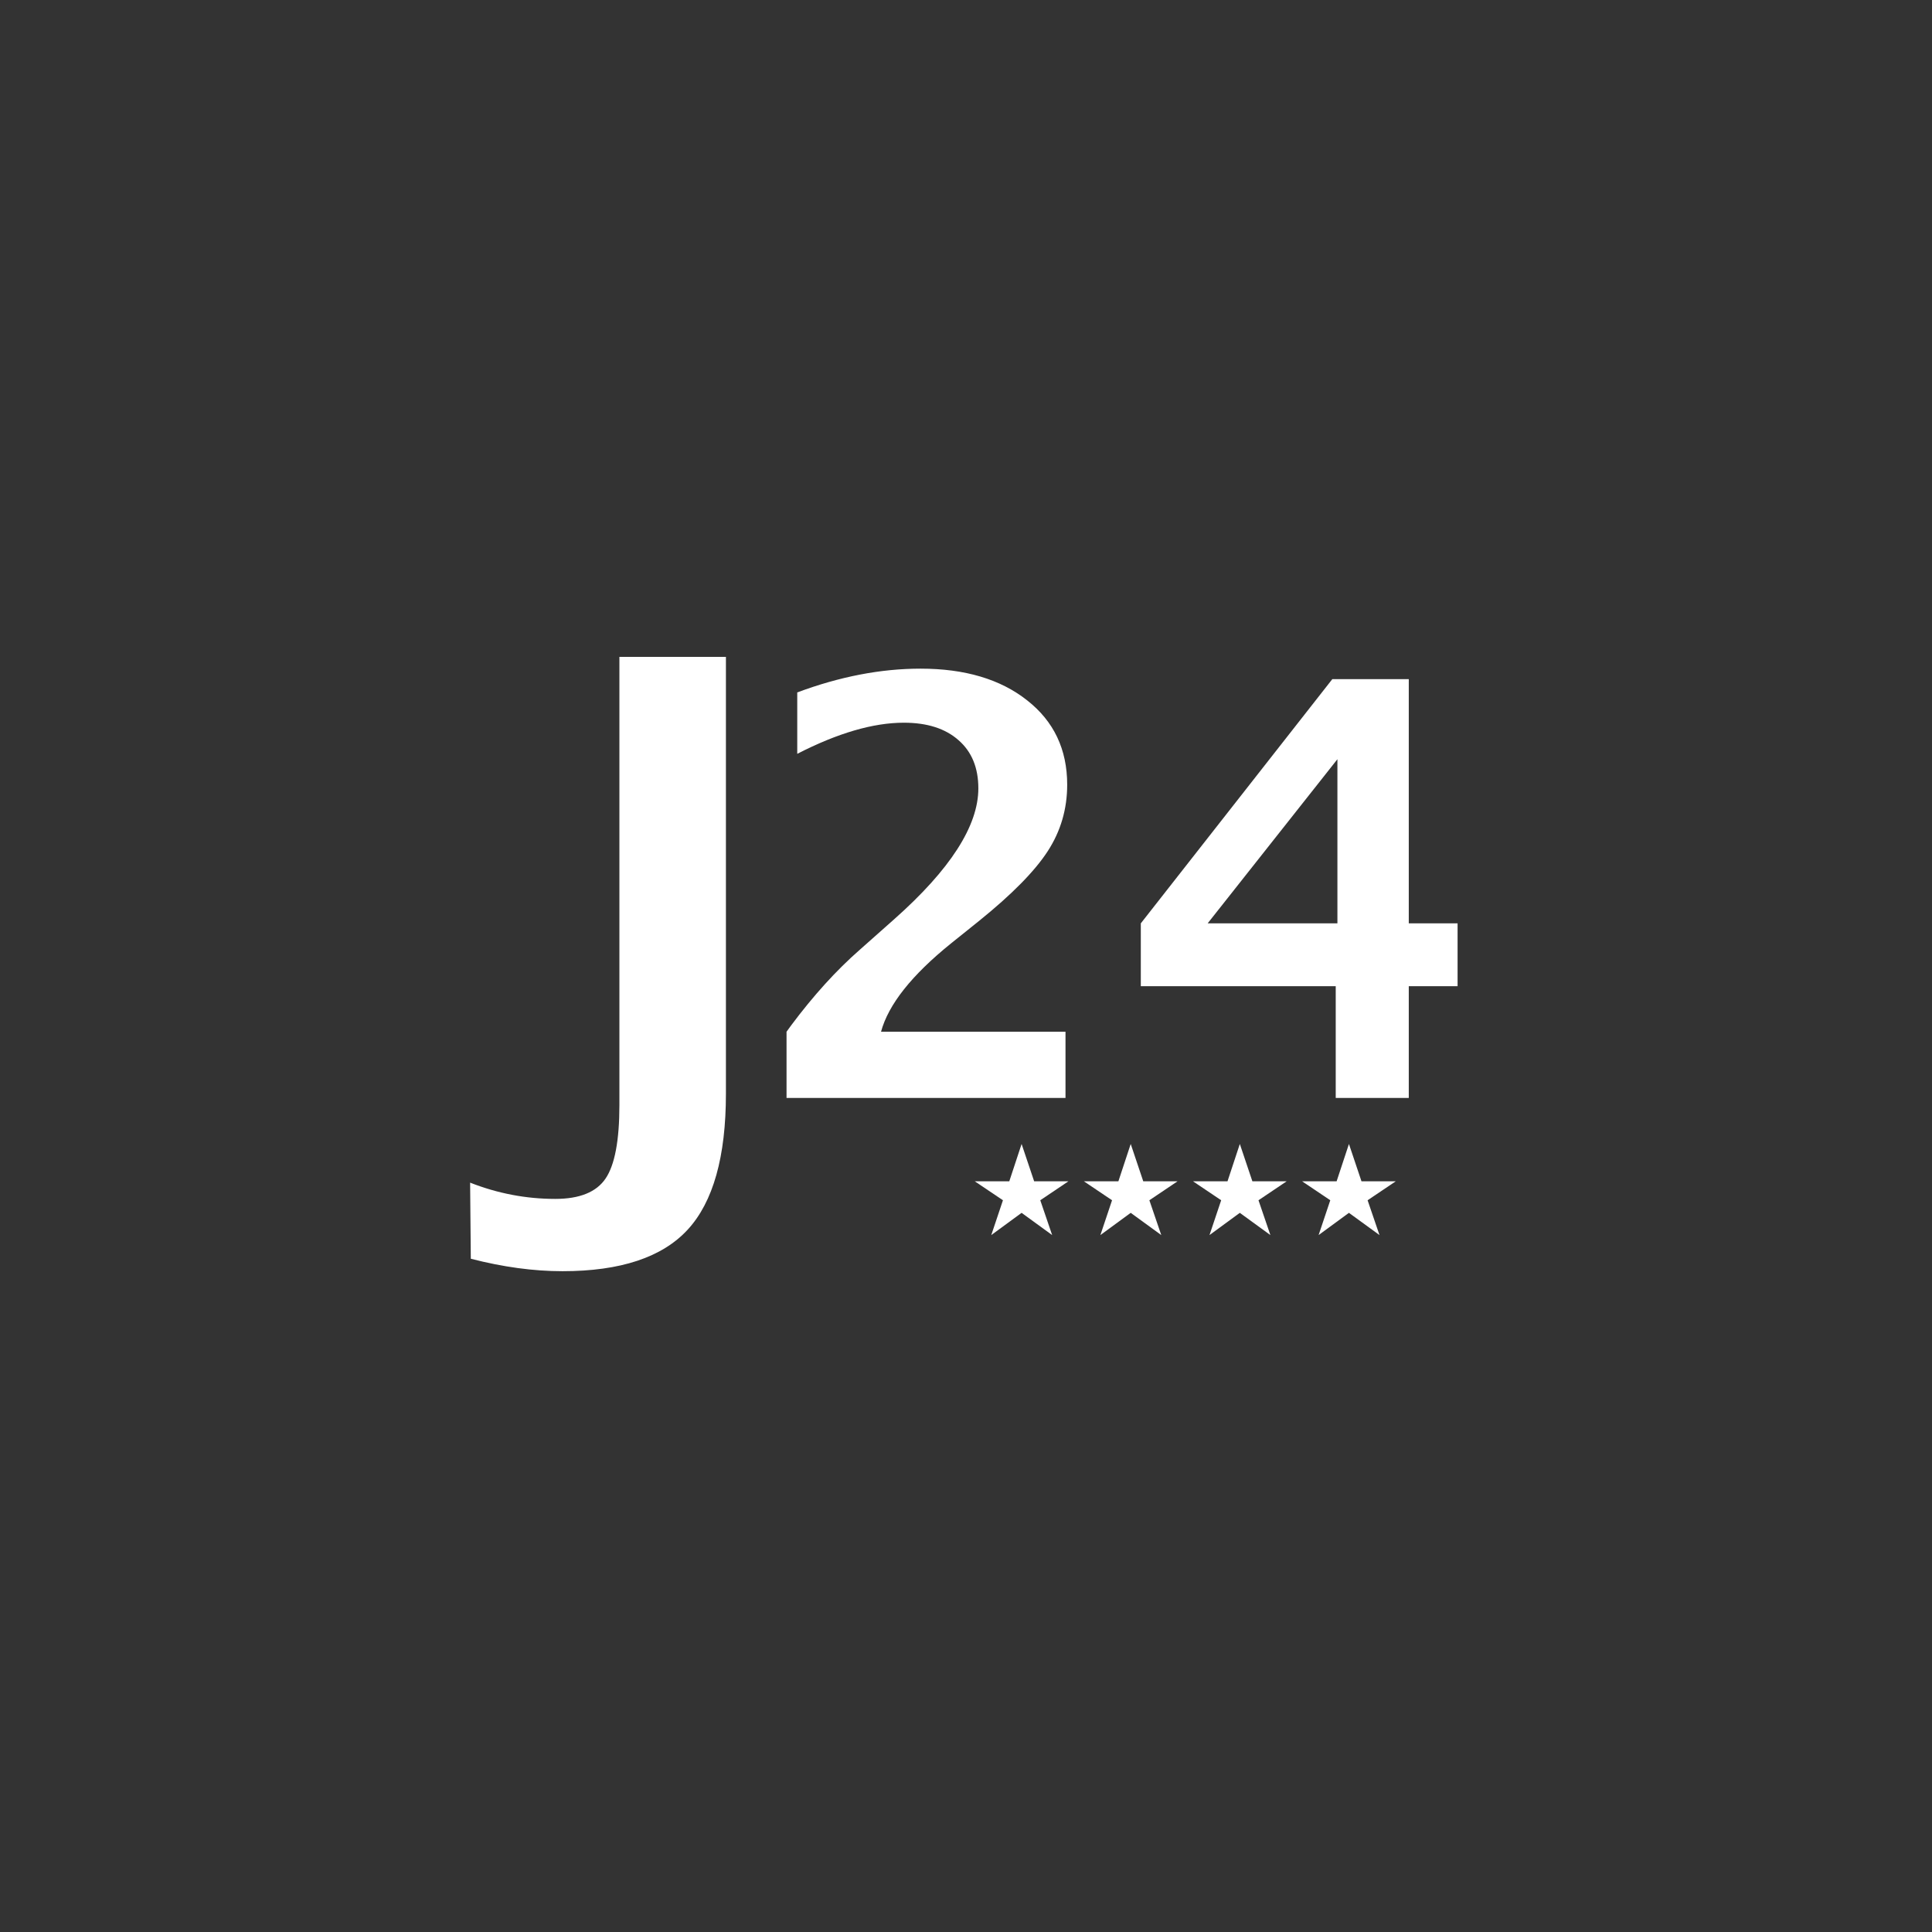
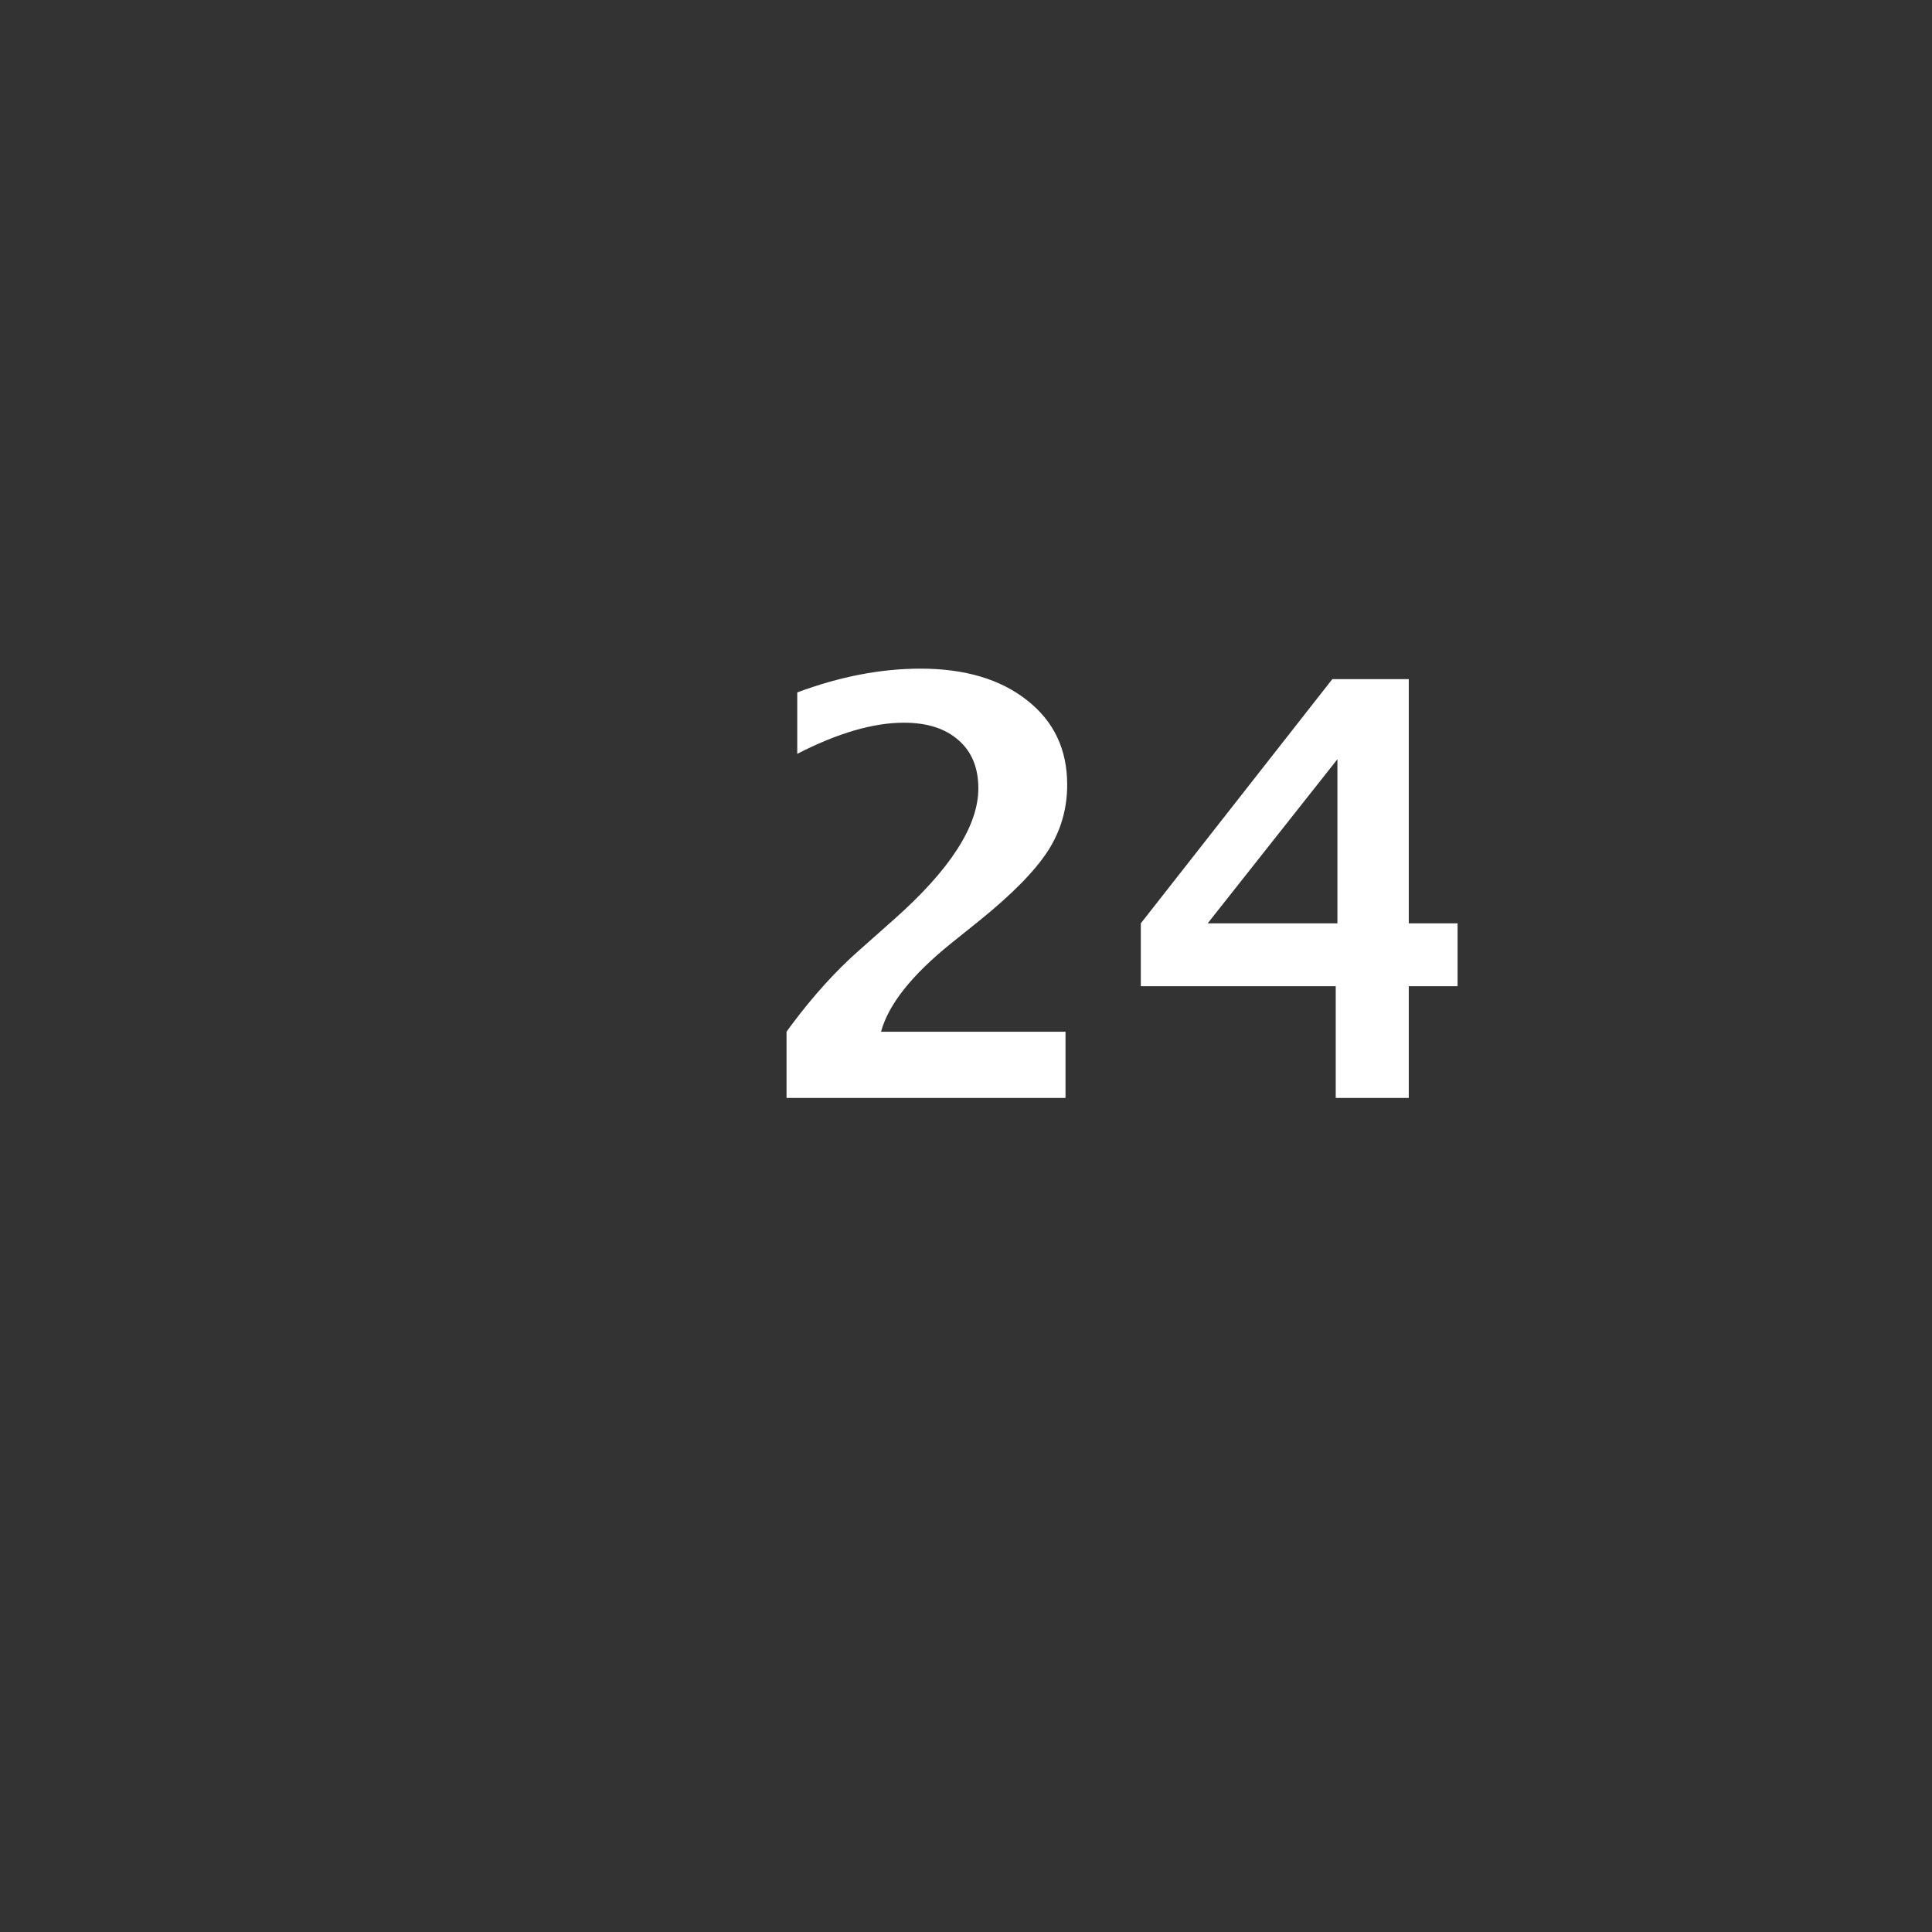
<svg xmlns="http://www.w3.org/2000/svg" width="300" height="300" viewBox="0 0 300 300" fill="none">
  <rect x="0" y="0" width="300" height="300" fill="#333333" stroke="none" />
-   <path d="M73.107 195.457L73 183.641C77.283 185.324 81.69 186.165 86.222 186.165C90.005 186.165 92.611 185.109 94.038 182.996C95.466 180.883 96.18 177.088 96.18 171.609V102H112.721V169.837C112.721 179.612 110.74 186.648 106.779 190.945C102.818 195.242 96.34 197.39 87.347 197.39C82.85 197.39 78.103 196.746 73.107 195.457Z" fill="white" />
  <path d="M122.133 170.492V160.209L122.834 159.242C126.309 154.584 129.871 150.658 133.521 147.465L138.821 142.763C147.551 135.028 151.917 128.246 151.917 122.416C151.917 119.223 150.895 116.732 148.851 114.945C146.807 113.129 143.974 112.221 140.354 112.221C135.594 112.221 130.075 113.832 123.797 117.055V107.519C130.397 105.058 136.777 103.827 142.938 103.827C149.829 103.827 155.348 105.468 159.494 108.749C163.64 112.001 165.713 116.366 165.713 121.845C165.713 125.624 164.706 129.066 162.691 132.172C160.676 135.277 157.129 138.881 152.048 142.982L147.668 146.498C141.565 151.42 137.945 155.99 136.806 160.209H165.451V170.492H122.133ZM207.411 170.492V153.134H177.145V143.378L206.884 105.453H218.754V143.378H226.332V153.134H218.754V170.492H207.411ZM187.525 143.378H207.673V117.89L187.525 143.378Z" fill="white" />
-   <path d="M153.924 191.781L155.737 186.375L151.365 183.434H156.72L158.634 177.637L160.583 183.434H165.903L161.532 186.375L163.378 191.781L158.634 188.33L153.924 191.781ZM170.867 191.781L172.679 186.375L168.308 183.434H173.662L175.577 177.637L177.525 183.434H182.846L178.474 186.375L180.321 191.781L175.577 188.33L170.867 191.781ZM187.81 191.781L189.623 186.375L185.252 183.434H190.606L192.52 177.637L194.469 183.434H199.789L195.418 186.375L197.264 191.781L192.52 188.33L187.81 191.781ZM204.753 191.781L206.565 186.375L202.194 183.434H207.548L209.463 177.637L211.411 183.434H216.732L212.36 186.375L214.207 191.781L209.463 188.33L204.753 191.781Z" fill="white" />
</svg>